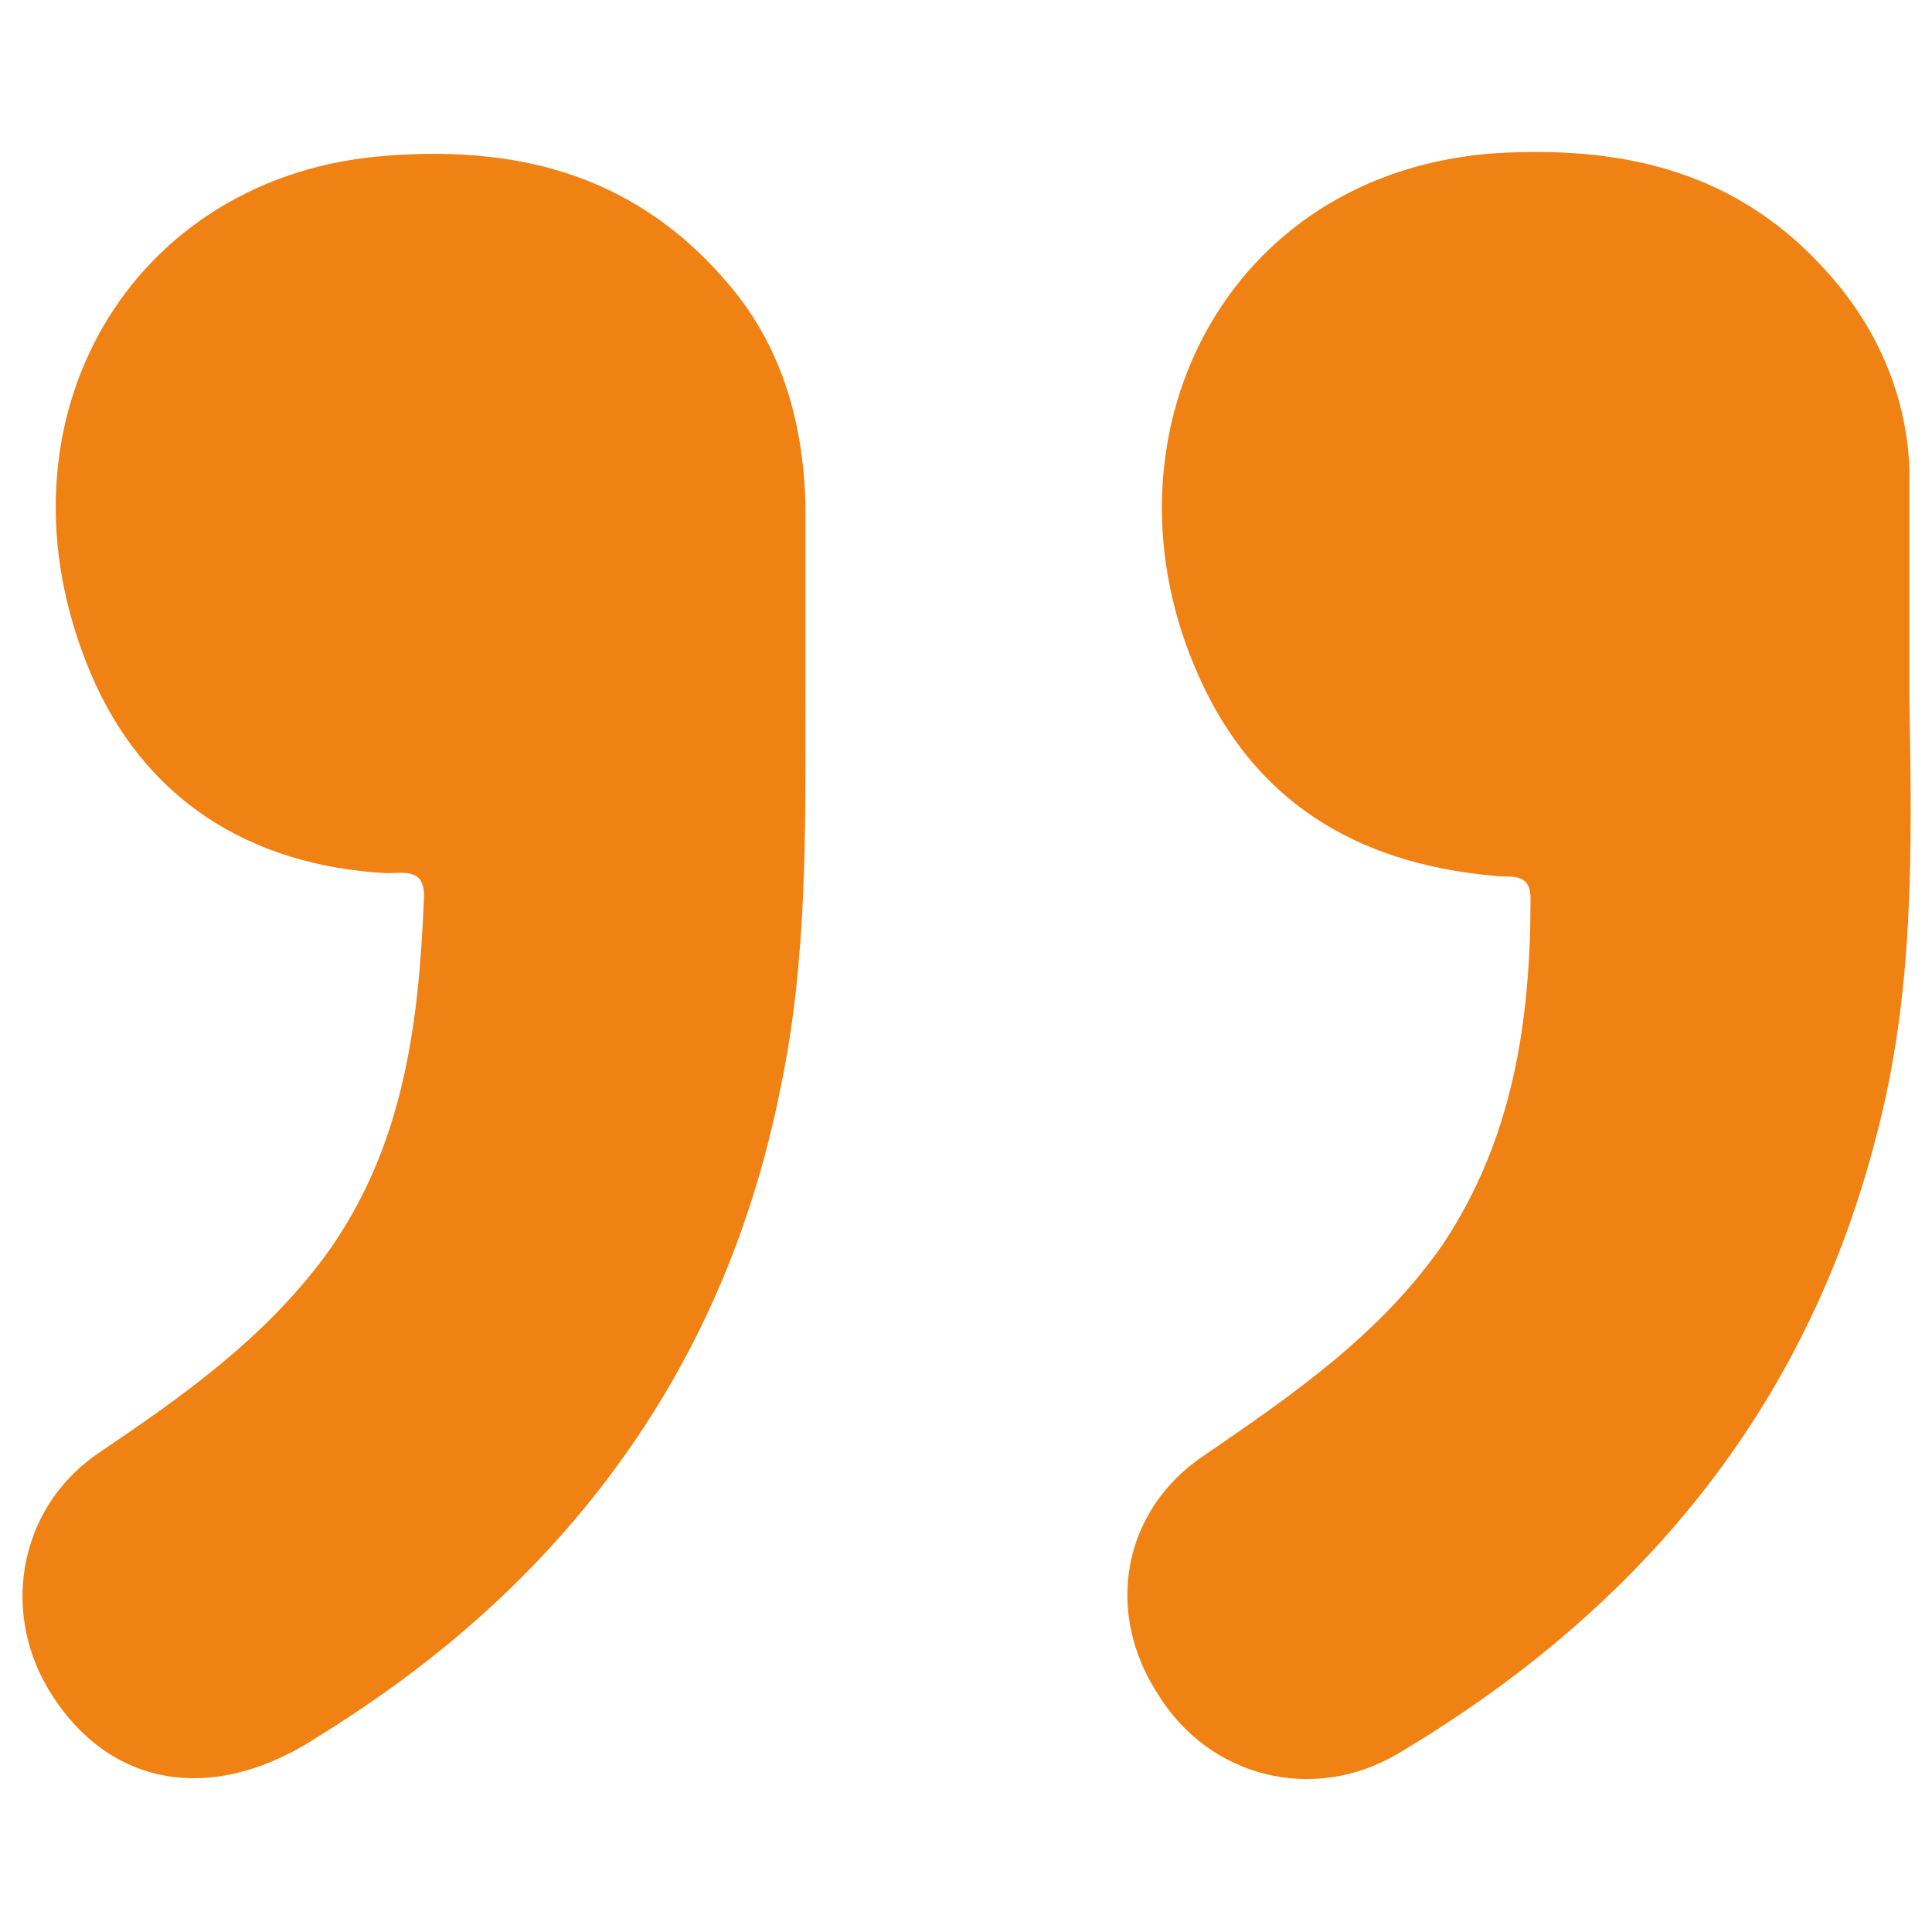
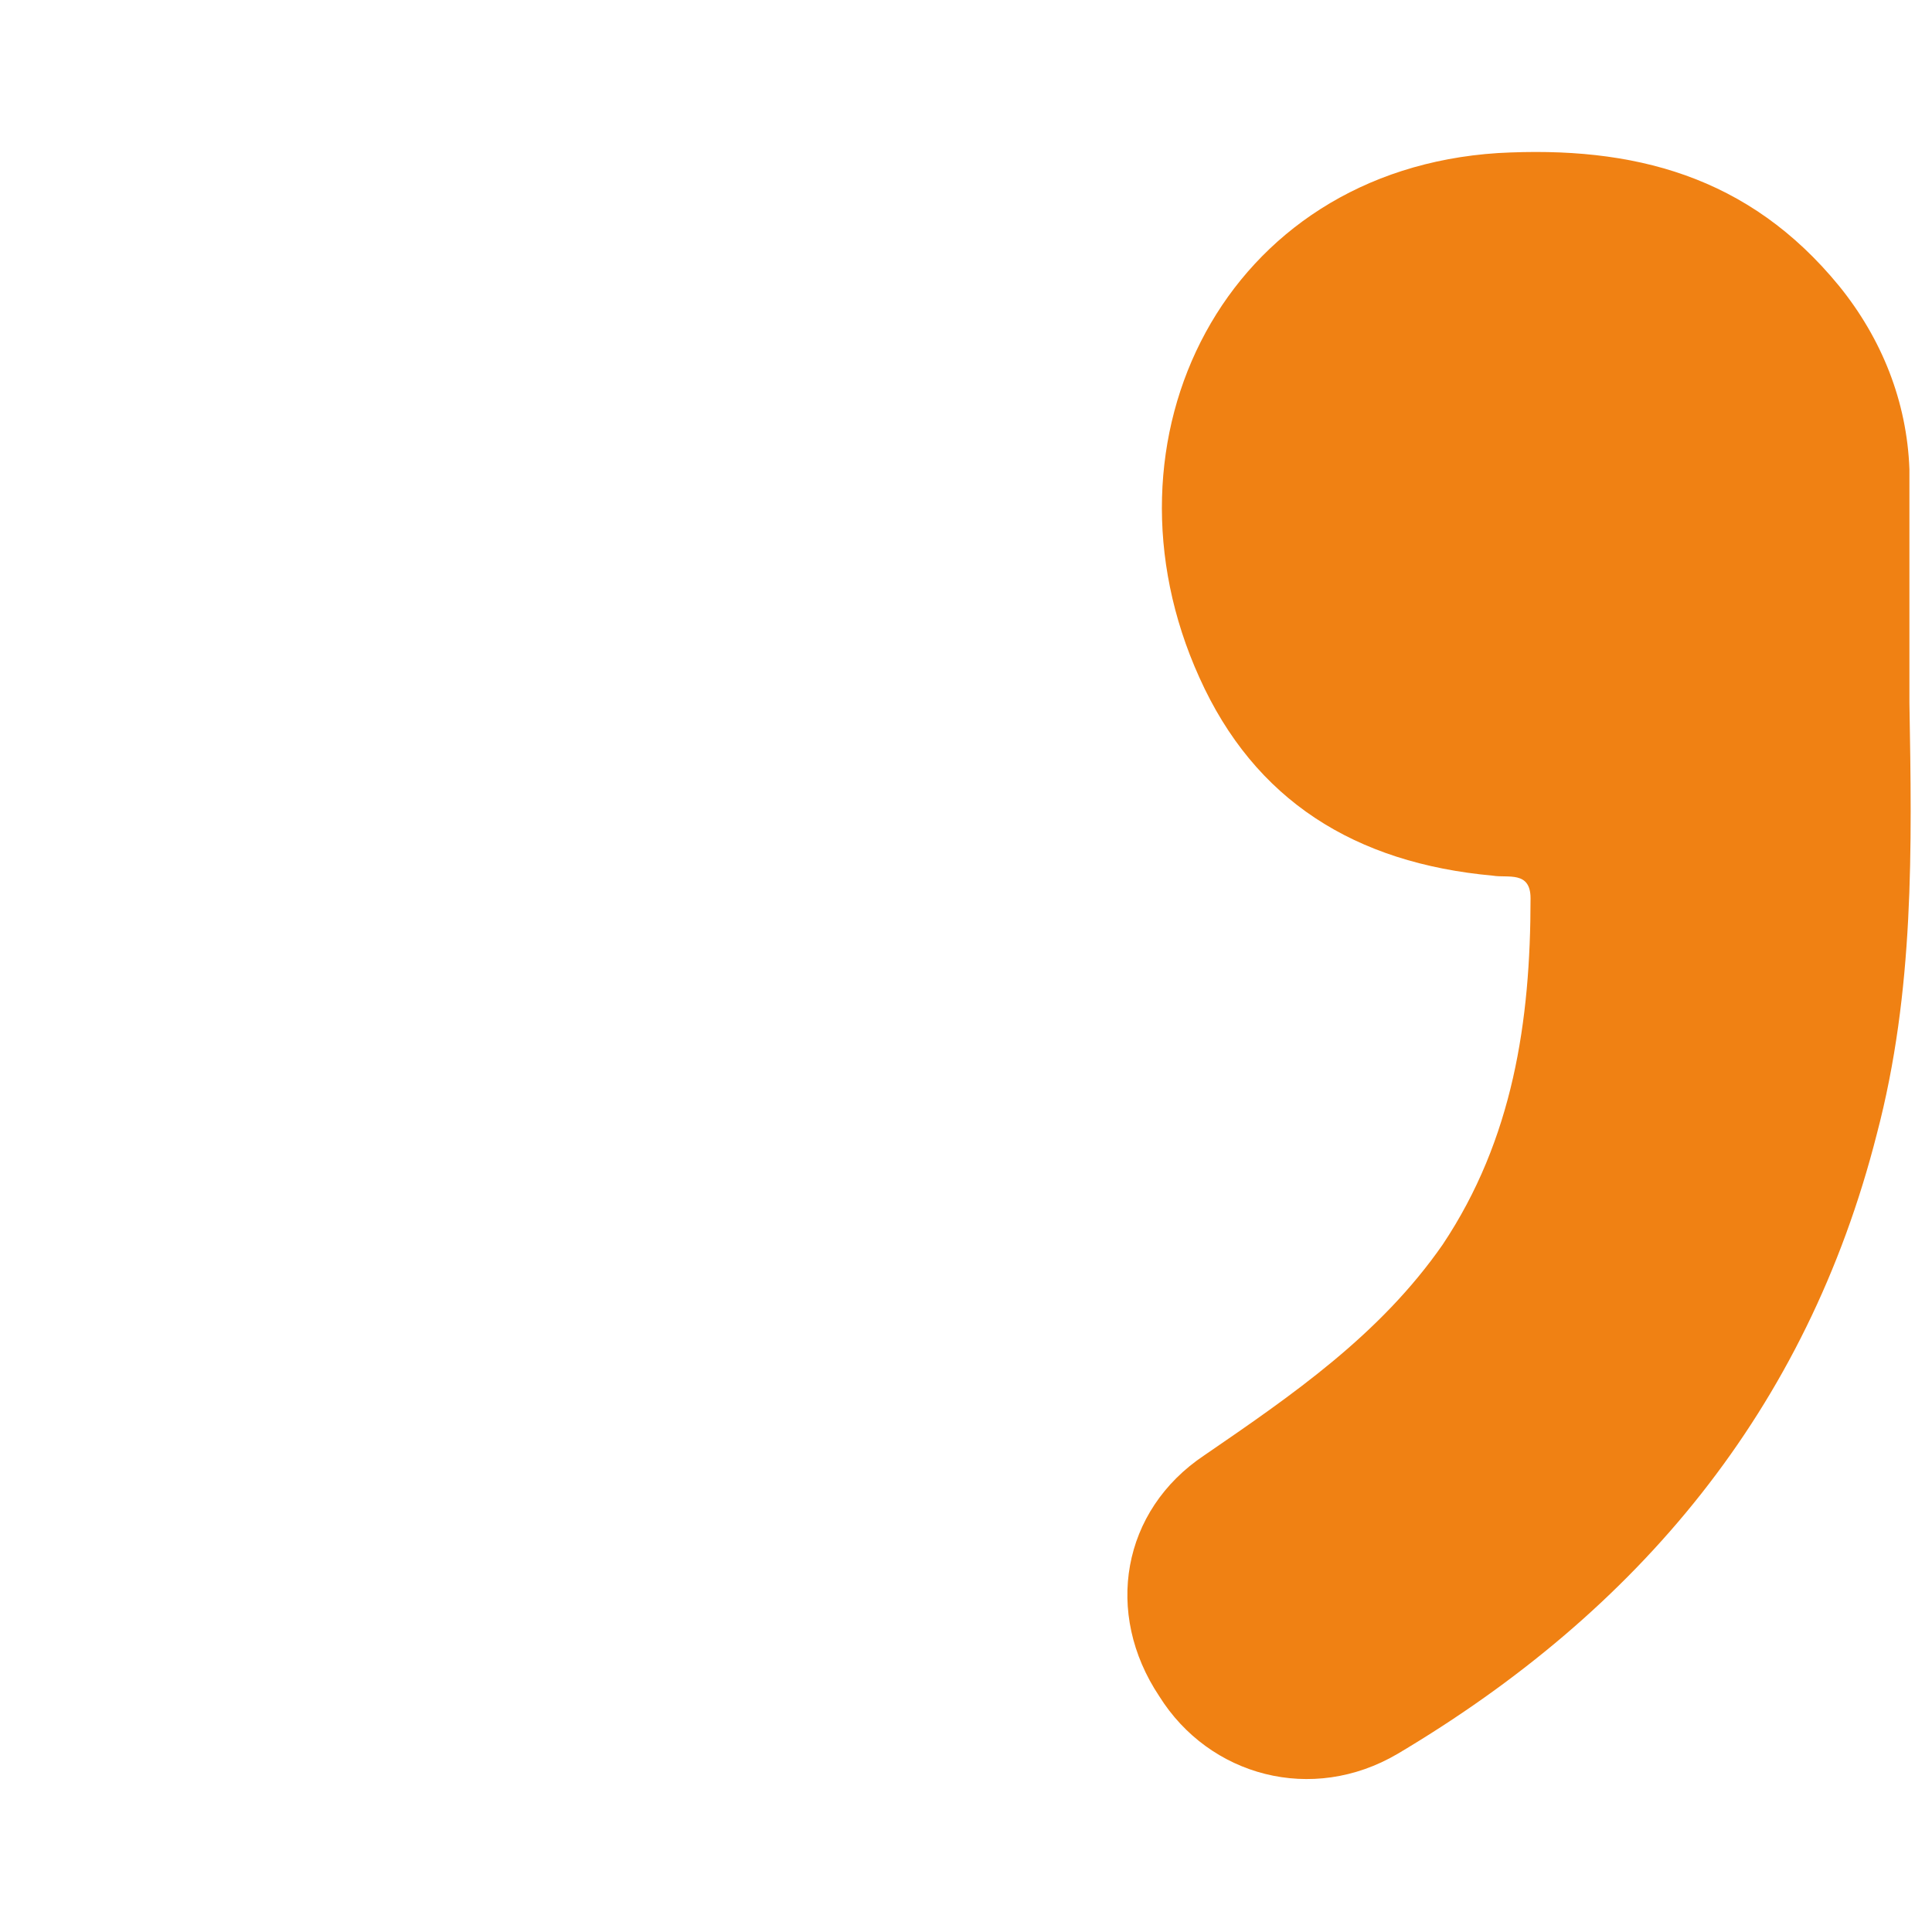
<svg xmlns="http://www.w3.org/2000/svg" version="1.1" id="Ebene_1" x="0px" y="0px" viewBox="0 0 77 77" style="enable-background:new 0 0 77 77;" xml:space="preserve">
  <style type="text/css">
	.st0{fill:#F08113;}
</style>
  <g>
-     <path class="st0" d="M32.1,27.6c0,5.3,0.1,10.6-1,15.8c-1.2,6-3.6,11.4-7.4,16.2c-3.1,3.9-6.8,7-11,9.6c-4.1,2.7-8.2,2.1-10.6-1.6   C0,64.4,0.7,60.2,3.8,58c3.4-2.3,6.7-4.6,9.2-8c3.1-4.3,3.7-9.2,3.9-14.3c0-1.1-0.8-0.9-1.5-0.9c-5.5-0.3-9.7-3-11.8-8   C-0.6,16.8,5.2,6.9,15.5,6.2c5.4-0.4,10,0.9,13.6,5.2c2.1,2.5,2.9,5.5,3,8.6C32.1,22.5,32.1,25.1,32.1,27.6z" />
    <path class="st0" d="M76.1,28c0.1,5.8,0.2,11.5-1.3,17.2c-2.8,11-9.5,19-19.1,24.7c-3.4,2-7.5,0.9-9.5-2.3C44,64.3,44.7,60.2,48,58   c3.5-2.4,7-4.8,9.5-8.4c2.8-4.2,3.5-8.9,3.5-13.8c0-1.1-0.9-0.8-1.5-0.9C54,34.4,50,31.9,47.8,27c-4.3-9.5,1-20.2,11.9-20.9   c5.4-0.3,10,0.9,13.6,5.3c1.7,2.1,2.7,4.6,2.8,7.3C76.1,21.8,76.1,24.9,76.1,28z" />
  </g>
</svg>